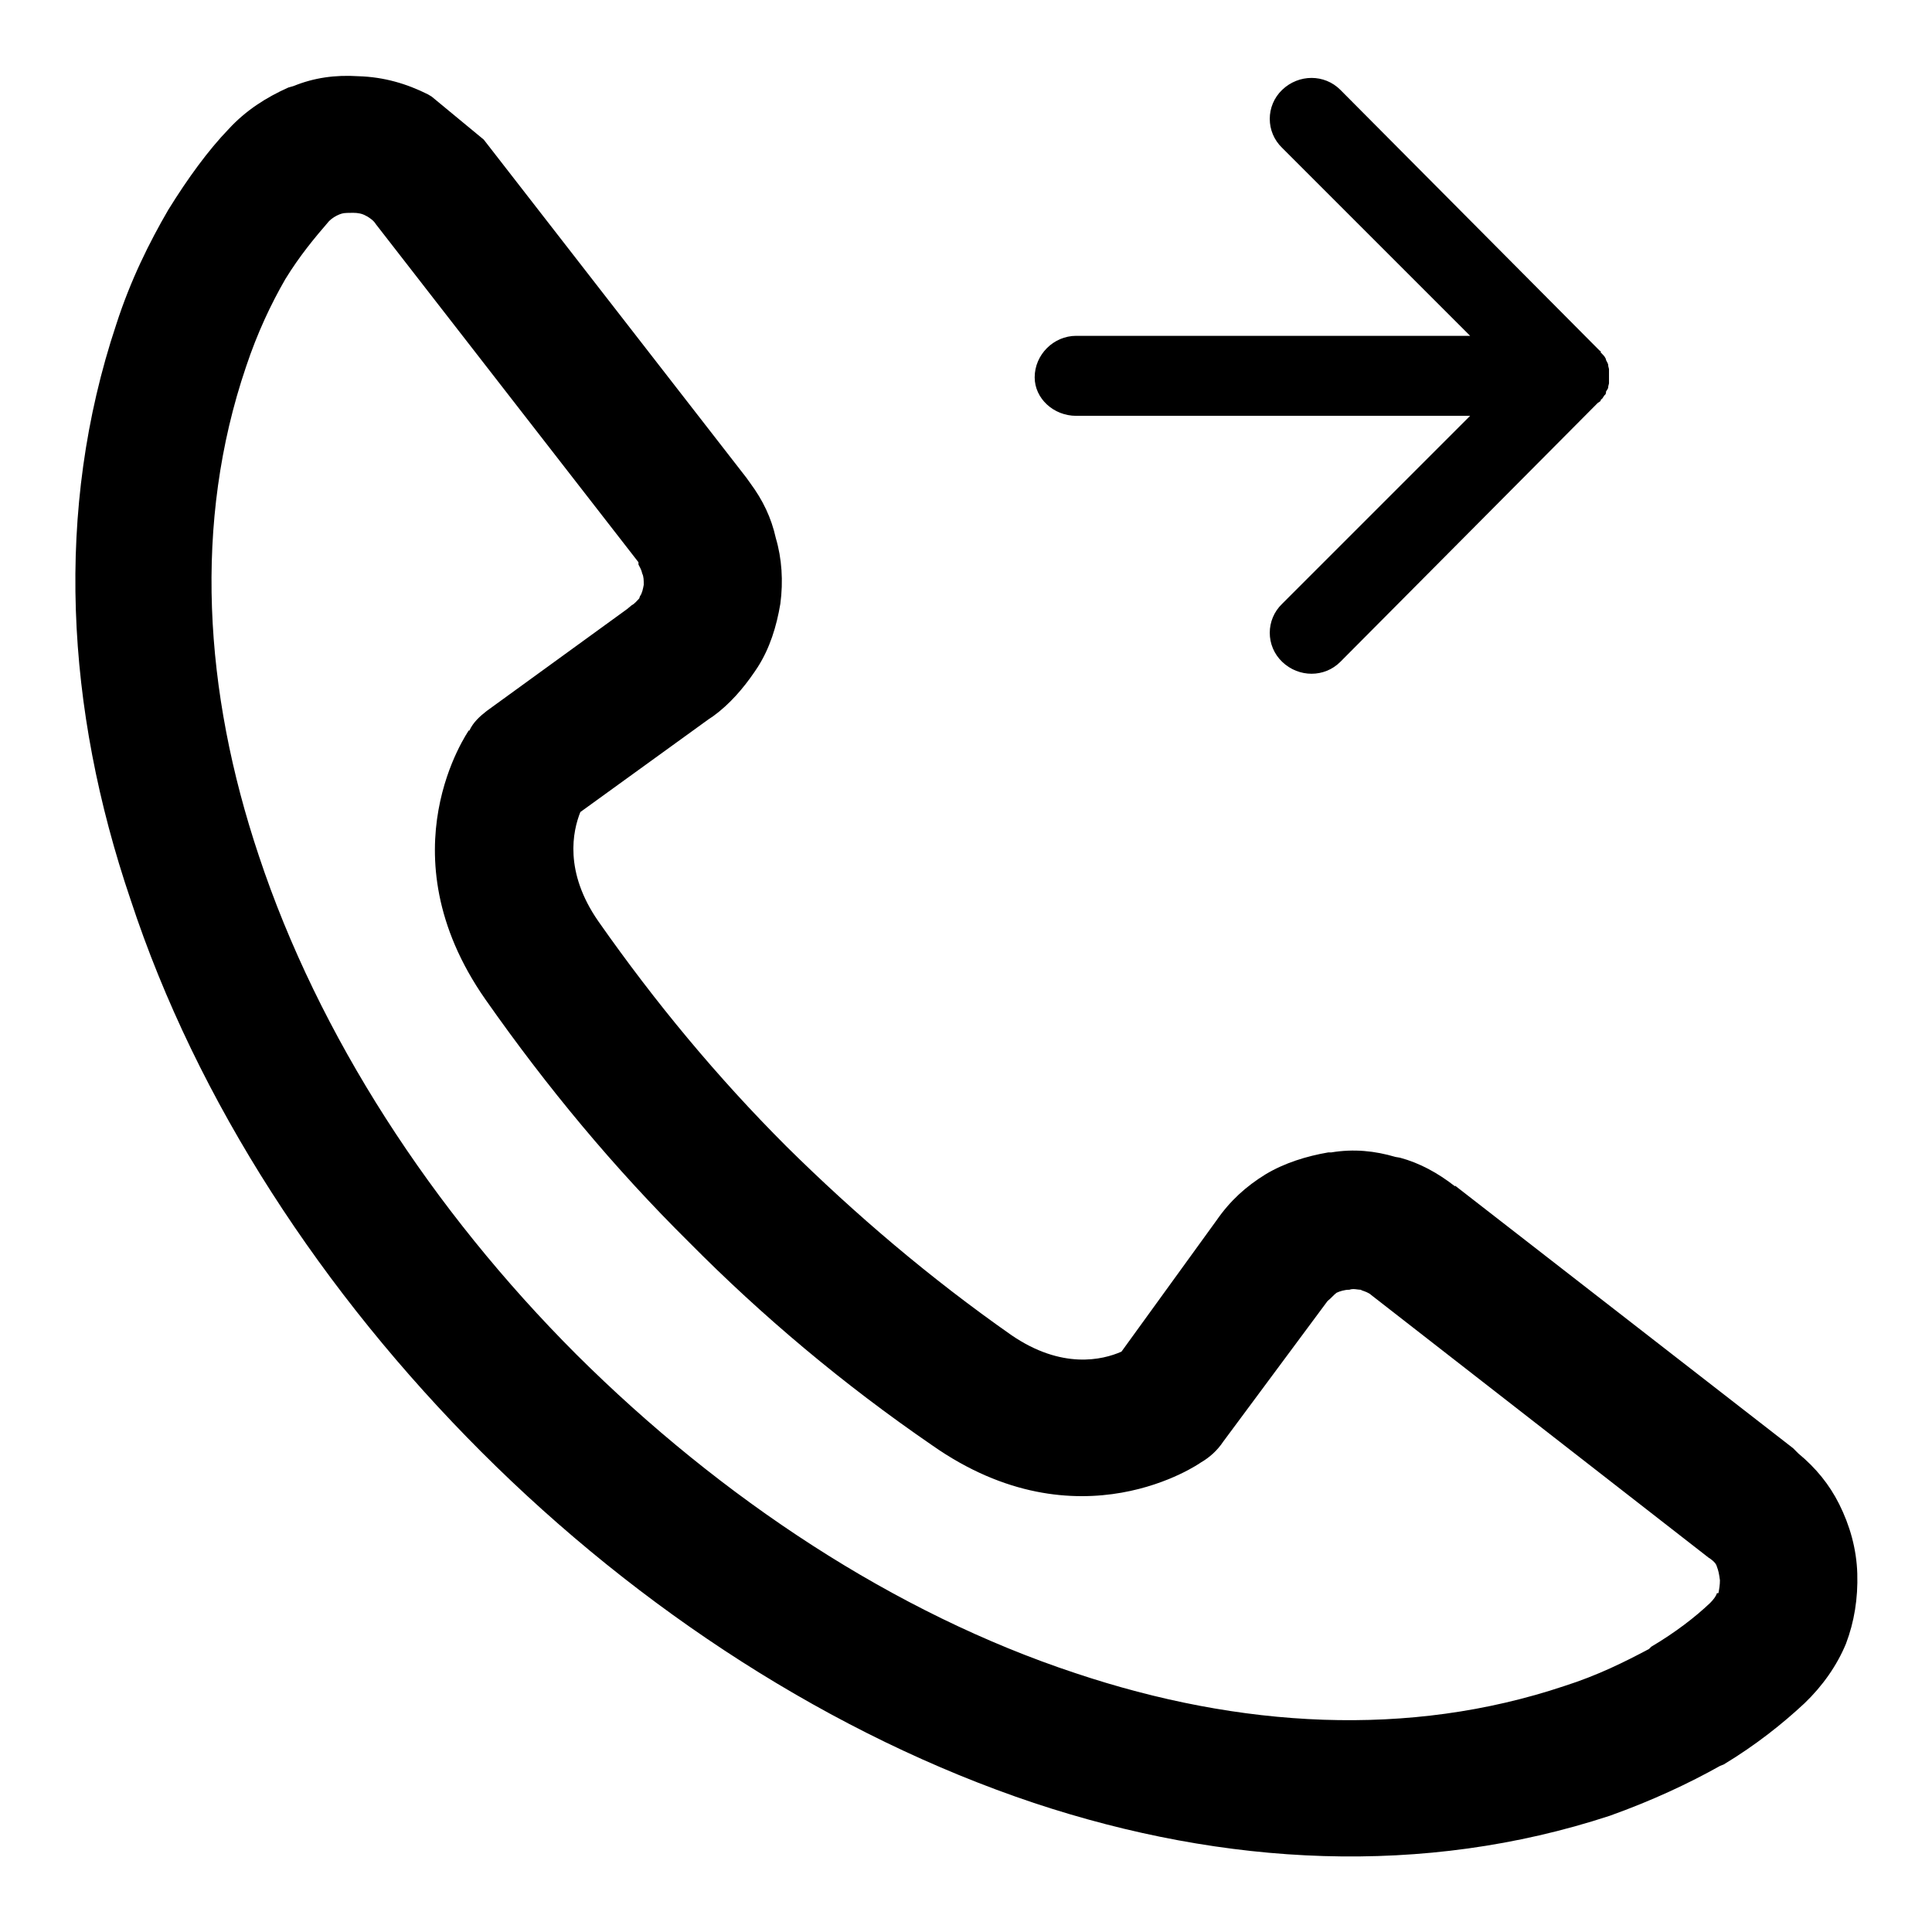
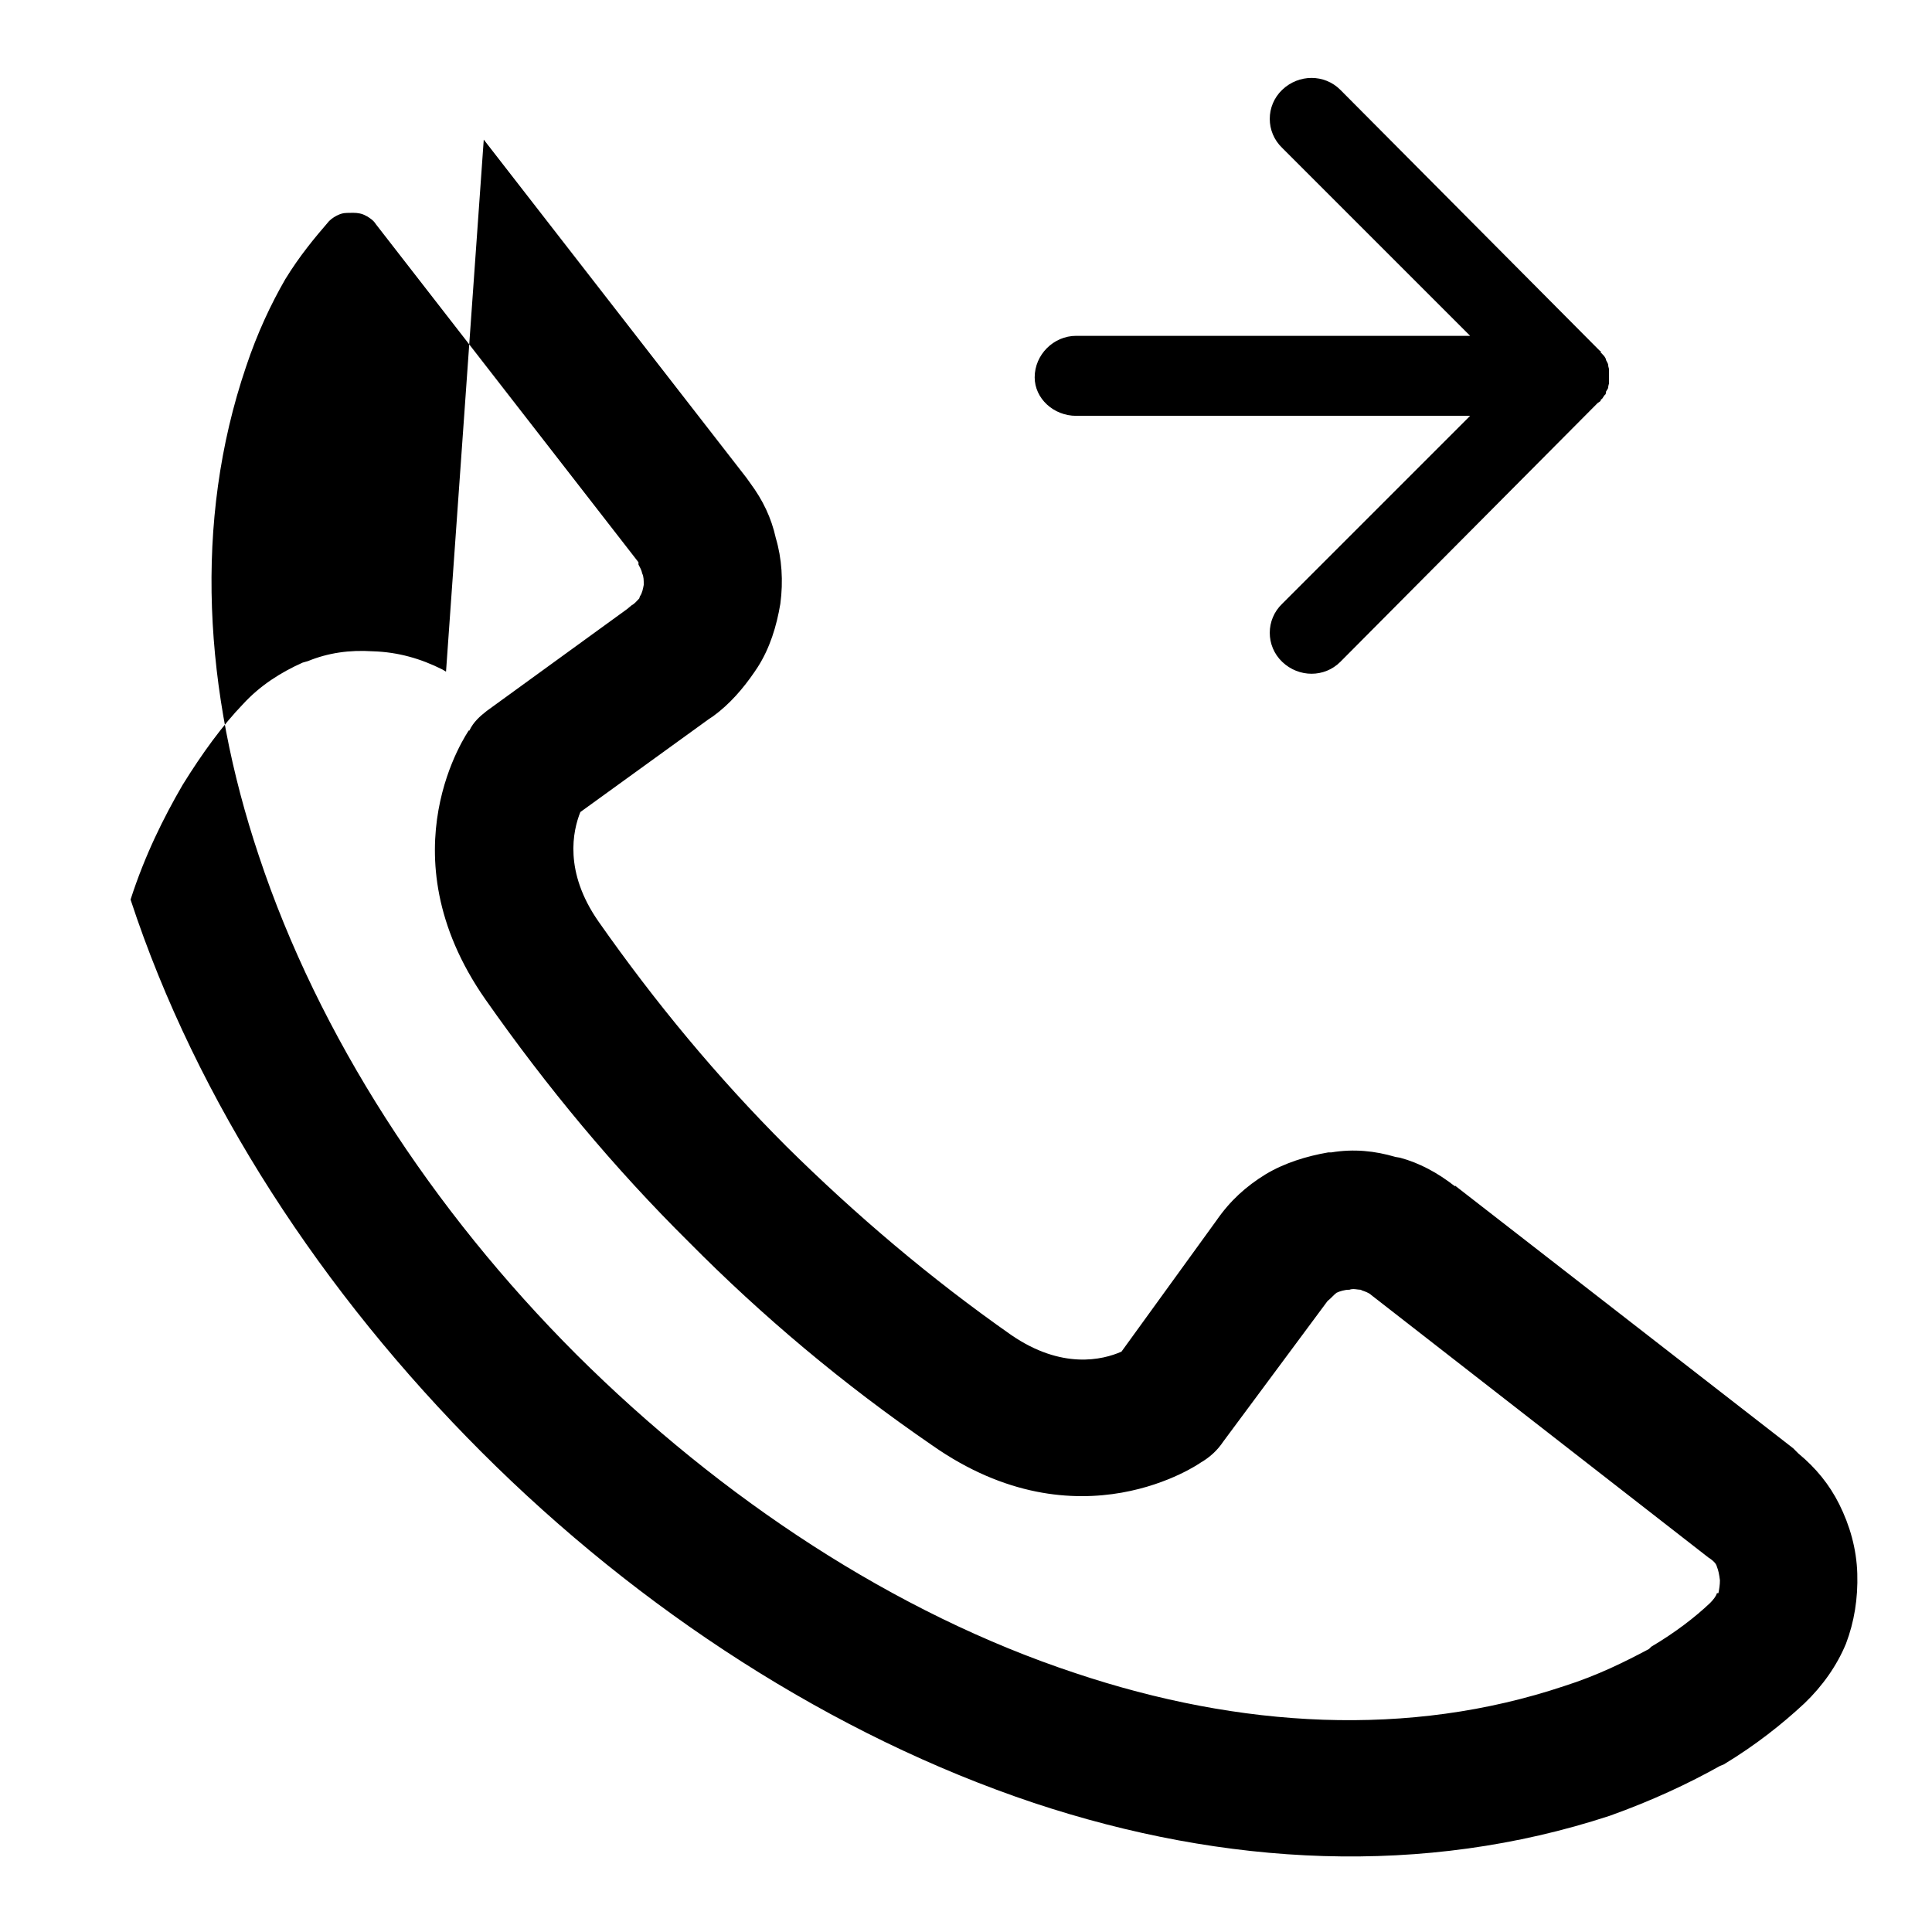
<svg xmlns="http://www.w3.org/2000/svg" version="1.1" x="0px" y="0px" viewBox="0 0 256 256" enable-background="new 0 0 256 256" xml:space="preserve">
  <g>
    <g>
-       <path fill="#000000" d="M64.1,18.5l34.8,44.8l0.5,0.7c1.7,2.3,2.8,4.6,3.4,7.3c0.8,2.7,1,5.7,0.6,8.7c-0.5,3-1.4,5.9-3,8.4L100,89c-1.5,2.2-3.3,4.3-5.5,5.9l-0.6,0.4l-17,12.3c-1,2.5-2.2,7.9,2.4,14.5c7.5,10.7,15.7,20.6,24.9,29.8l0,0l0,0c9.2,9.1,19.1,17.5,29.8,25c6.7,4.6,12.1,3.3,14.6,2.2l12.6-17.4c1.8-2.6,3.9-4.5,6.5-6.1c2.5-1.5,5.4-2.4,8.3-2.9h0.4c3-0.5,5.8-0.2,8.5,0.6l0.6,0.1c2.6,0.7,5,2,7.3,3.8v-0.1l44.8,34.8l0.7,0.7c2.3,1.9,4.1,4.1,5.4,6.7c1.4,2.8,2.3,5.9,2.4,9.2c0.1,3.3-0.4,6.4-1.5,9.3l0,0c-1.2,2.9-3.1,5.6-5.5,7.9c-2.9,2.7-6.4,5.5-10.7,8.1l-0.5,0.2c-4.1,2.3-9,4.6-14.6,6.6c-24.7,8.1-51,6.7-76.3-1.7c-26.6-8.9-52.2-25.5-73.2-46.5c-21-21-37.7-46.4-46.5-73.2C8.7,93.9,7.2,67.6,15.4,43c1.9-5.9,4.4-10.9,6.9-15.2l0,0c2.6-4.2,5.3-7.9,8-10.7c2.3-2.5,5-4.2,7.9-5.5l0.7-0.2c2.7-1.1,5.5-1.5,8.6-1.3c3.4,0.1,6.4,1,9.2,2.4l0.5,0.3L64.1,18.5L64.1,18.5z M84.6,74.5L84.6,74.5L49.8,29.7l0,0c-0.3-0.5-0.8-0.8-1.1-1l-0.2-0.1c-0.5-0.3-1.1-0.4-1.7-0.4c-0.5,0-1.2,0-1.5,0.1L45,28.4c-0.5,0.2-1,0.5-1.4,0.9c-1.9,2.2-3.9,4.6-5.8,7.7l0,0c-1.9,3.3-3.7,7.1-5.2,11.6c-7,20.6-5.6,43,1.7,64.8c7.9,23.8,22.9,46.9,42.1,66.1c19.2,19.1,42.2,34.3,66.1,42.2c21.8,7.3,44.2,8.6,64.8,1.7c4.4-1.4,8-3.2,11.2-4.9l0.3-0.3c3.2-1.9,5.8-3.9,7.8-5.8c0.4-0.4,0.8-0.9,0.9-1.3h0.2v0c0.1-0.5,0.2-1.1,0.2-1.7c-0.1-0.8-0.2-1.3-0.4-1.8l0,0c-0.1-0.4-0.4-0.7-0.8-1l-0.3-0.2l-44.7-34.8l0,0l0,0c-0.3-0.3-0.9-0.5-1.2-0.6l-0.2-0.1c-0.4,0-1-0.2-1.5,0h-0.1c-0.5,0-1.2,0.2-1.6,0.4l0,0c-0.4,0.3-0.7,0.7-1.2,1.1L162.1,191c-0.8,1.2-1.8,2.1-3,2.8c0,0-16.1,11.4-35.6-2.3c-11.8-8.1-22.5-17.1-32.2-26.9l0,0c-9.9-9.8-18.8-20.5-27-32.2c-13.6-19.5-2.2-35.5-2.2-35.6h0.1c0.5-1.1,1.4-1.9,2.3-2.6l18.6-13.5l0.6-0.5c0.4-0.2,0.7-0.6,1-0.9l0.1-0.3c0.3-0.4,0.4-1,0.5-1.5c0-0.6,0-1.1-0.2-1.5c-0.1-0.5-0.3-0.8-0.5-1.2L84.6,74.5L84.6,74.5z M142.6,55.1L142.6,55.1h52.2L169.9,80c-2.2,2.1-2.2,5.6,0,7.7c2.2,2.1,5.6,2.1,7.7,0l34.1-34.3l0.3-0.2l0.1-0.1V53l0.1-0.1c0.2-0.1,0.3-0.5,0.5-0.6l0,0l0.1-0.2v-0.2c0.1-0.2,0.3-0.4,0.3-0.6v-0.1l0.1-0.4v-0.5v-0.3l0,0v-0.2v-0.4v-0.5l-0.1-0.4v-0.1c0-0.2-0.2-0.5-0.3-0.7v-0.1l-0.1-0.2c-0.1-0.2-0.3-0.4-0.5-0.6l-0.1-0.1v-0.2l-0.1,0l-0.3-0.3l-34.1-34.3c-2.1-2.1-5.5-2.1-7.7,0c-2.2,2.1-2.2,5.6,0,7.7l24.9,24.9h-52.2c-3,0-5.5,2.5-5.5,5.5C137.1,52.8,139.6,55.1,142.6,55.1L142.6,55.1z M64.1,18.5L64.1,18.5L64.1,18.5L64.1,18.5L64.1,18.5L64.1,18.5L64.1,18.5z" />
+       <path fill="#000000" d="M64.1,18.5l34.8,44.8l0.5,0.7c1.7,2.3,2.8,4.6,3.4,7.3c0.8,2.7,1,5.7,0.6,8.7c-0.5,3-1.4,5.9-3,8.4L100,89c-1.5,2.2-3.3,4.3-5.5,5.9l-0.6,0.4l-17,12.3c-1,2.5-2.2,7.9,2.4,14.5c7.5,10.7,15.7,20.6,24.9,29.8l0,0l0,0c9.2,9.1,19.1,17.5,29.8,25c6.7,4.6,12.1,3.3,14.6,2.2l12.6-17.4c1.8-2.6,3.9-4.5,6.5-6.1c2.5-1.5,5.4-2.4,8.3-2.9h0.4c3-0.5,5.8-0.2,8.5,0.6l0.6,0.1c2.6,0.7,5,2,7.3,3.8v-0.1l44.8,34.8l0.7,0.7c2.3,1.9,4.1,4.1,5.4,6.7c1.4,2.8,2.3,5.9,2.4,9.2c0.1,3.3-0.4,6.4-1.5,9.3l0,0c-1.2,2.9-3.1,5.6-5.5,7.9c-2.9,2.7-6.4,5.5-10.7,8.1l-0.5,0.2c-4.1,2.3-9,4.6-14.6,6.6c-24.7,8.1-51,6.7-76.3-1.7c-26.6-8.9-52.2-25.5-73.2-46.5c-21-21-37.7-46.4-46.5-73.2c1.9-5.9,4.4-10.9,6.9-15.2l0,0c2.6-4.2,5.3-7.9,8-10.7c2.3-2.5,5-4.2,7.9-5.5l0.7-0.2c2.7-1.1,5.5-1.5,8.6-1.3c3.4,0.1,6.4,1,9.2,2.4l0.5,0.3L64.1,18.5L64.1,18.5z M84.6,74.5L84.6,74.5L49.8,29.7l0,0c-0.3-0.5-0.8-0.8-1.1-1l-0.2-0.1c-0.5-0.3-1.1-0.4-1.7-0.4c-0.5,0-1.2,0-1.5,0.1L45,28.4c-0.5,0.2-1,0.5-1.4,0.9c-1.9,2.2-3.9,4.6-5.8,7.7l0,0c-1.9,3.3-3.7,7.1-5.2,11.6c-7,20.6-5.6,43,1.7,64.8c7.9,23.8,22.9,46.9,42.1,66.1c19.2,19.1,42.2,34.3,66.1,42.2c21.8,7.3,44.2,8.6,64.8,1.7c4.4-1.4,8-3.2,11.2-4.9l0.3-0.3c3.2-1.9,5.8-3.9,7.8-5.8c0.4-0.4,0.8-0.9,0.9-1.3h0.2v0c0.1-0.5,0.2-1.1,0.2-1.7c-0.1-0.8-0.2-1.3-0.4-1.8l0,0c-0.1-0.4-0.4-0.7-0.8-1l-0.3-0.2l-44.7-34.8l0,0l0,0c-0.3-0.3-0.9-0.5-1.2-0.6l-0.2-0.1c-0.4,0-1-0.2-1.5,0h-0.1c-0.5,0-1.2,0.2-1.6,0.4l0,0c-0.4,0.3-0.7,0.7-1.2,1.1L162.1,191c-0.8,1.2-1.8,2.1-3,2.8c0,0-16.1,11.4-35.6-2.3c-11.8-8.1-22.5-17.1-32.2-26.9l0,0c-9.9-9.8-18.8-20.5-27-32.2c-13.6-19.5-2.2-35.5-2.2-35.6h0.1c0.5-1.1,1.4-1.9,2.3-2.6l18.6-13.5l0.6-0.5c0.4-0.2,0.7-0.6,1-0.9l0.1-0.3c0.3-0.4,0.4-1,0.5-1.5c0-0.6,0-1.1-0.2-1.5c-0.1-0.5-0.3-0.8-0.5-1.2L84.6,74.5L84.6,74.5z M142.6,55.1L142.6,55.1h52.2L169.9,80c-2.2,2.1-2.2,5.6,0,7.7c2.2,2.1,5.6,2.1,7.7,0l34.1-34.3l0.3-0.2l0.1-0.1V53l0.1-0.1c0.2-0.1,0.3-0.5,0.5-0.6l0,0l0.1-0.2v-0.2c0.1-0.2,0.3-0.4,0.3-0.6v-0.1l0.1-0.4v-0.5v-0.3l0,0v-0.2v-0.4v-0.5l-0.1-0.4v-0.1c0-0.2-0.2-0.5-0.3-0.7v-0.1l-0.1-0.2c-0.1-0.2-0.3-0.4-0.5-0.6l-0.1-0.1v-0.2l-0.1,0l-0.3-0.3l-34.1-34.3c-2.1-2.1-5.5-2.1-7.7,0c-2.2,2.1-2.2,5.6,0,7.7l24.9,24.9h-52.2c-3,0-5.5,2.5-5.5,5.5C137.1,52.8,139.6,55.1,142.6,55.1L142.6,55.1z M64.1,18.5L64.1,18.5L64.1,18.5L64.1,18.5L64.1,18.5L64.1,18.5L64.1,18.5z" />
    </g>
  </g>
</svg>